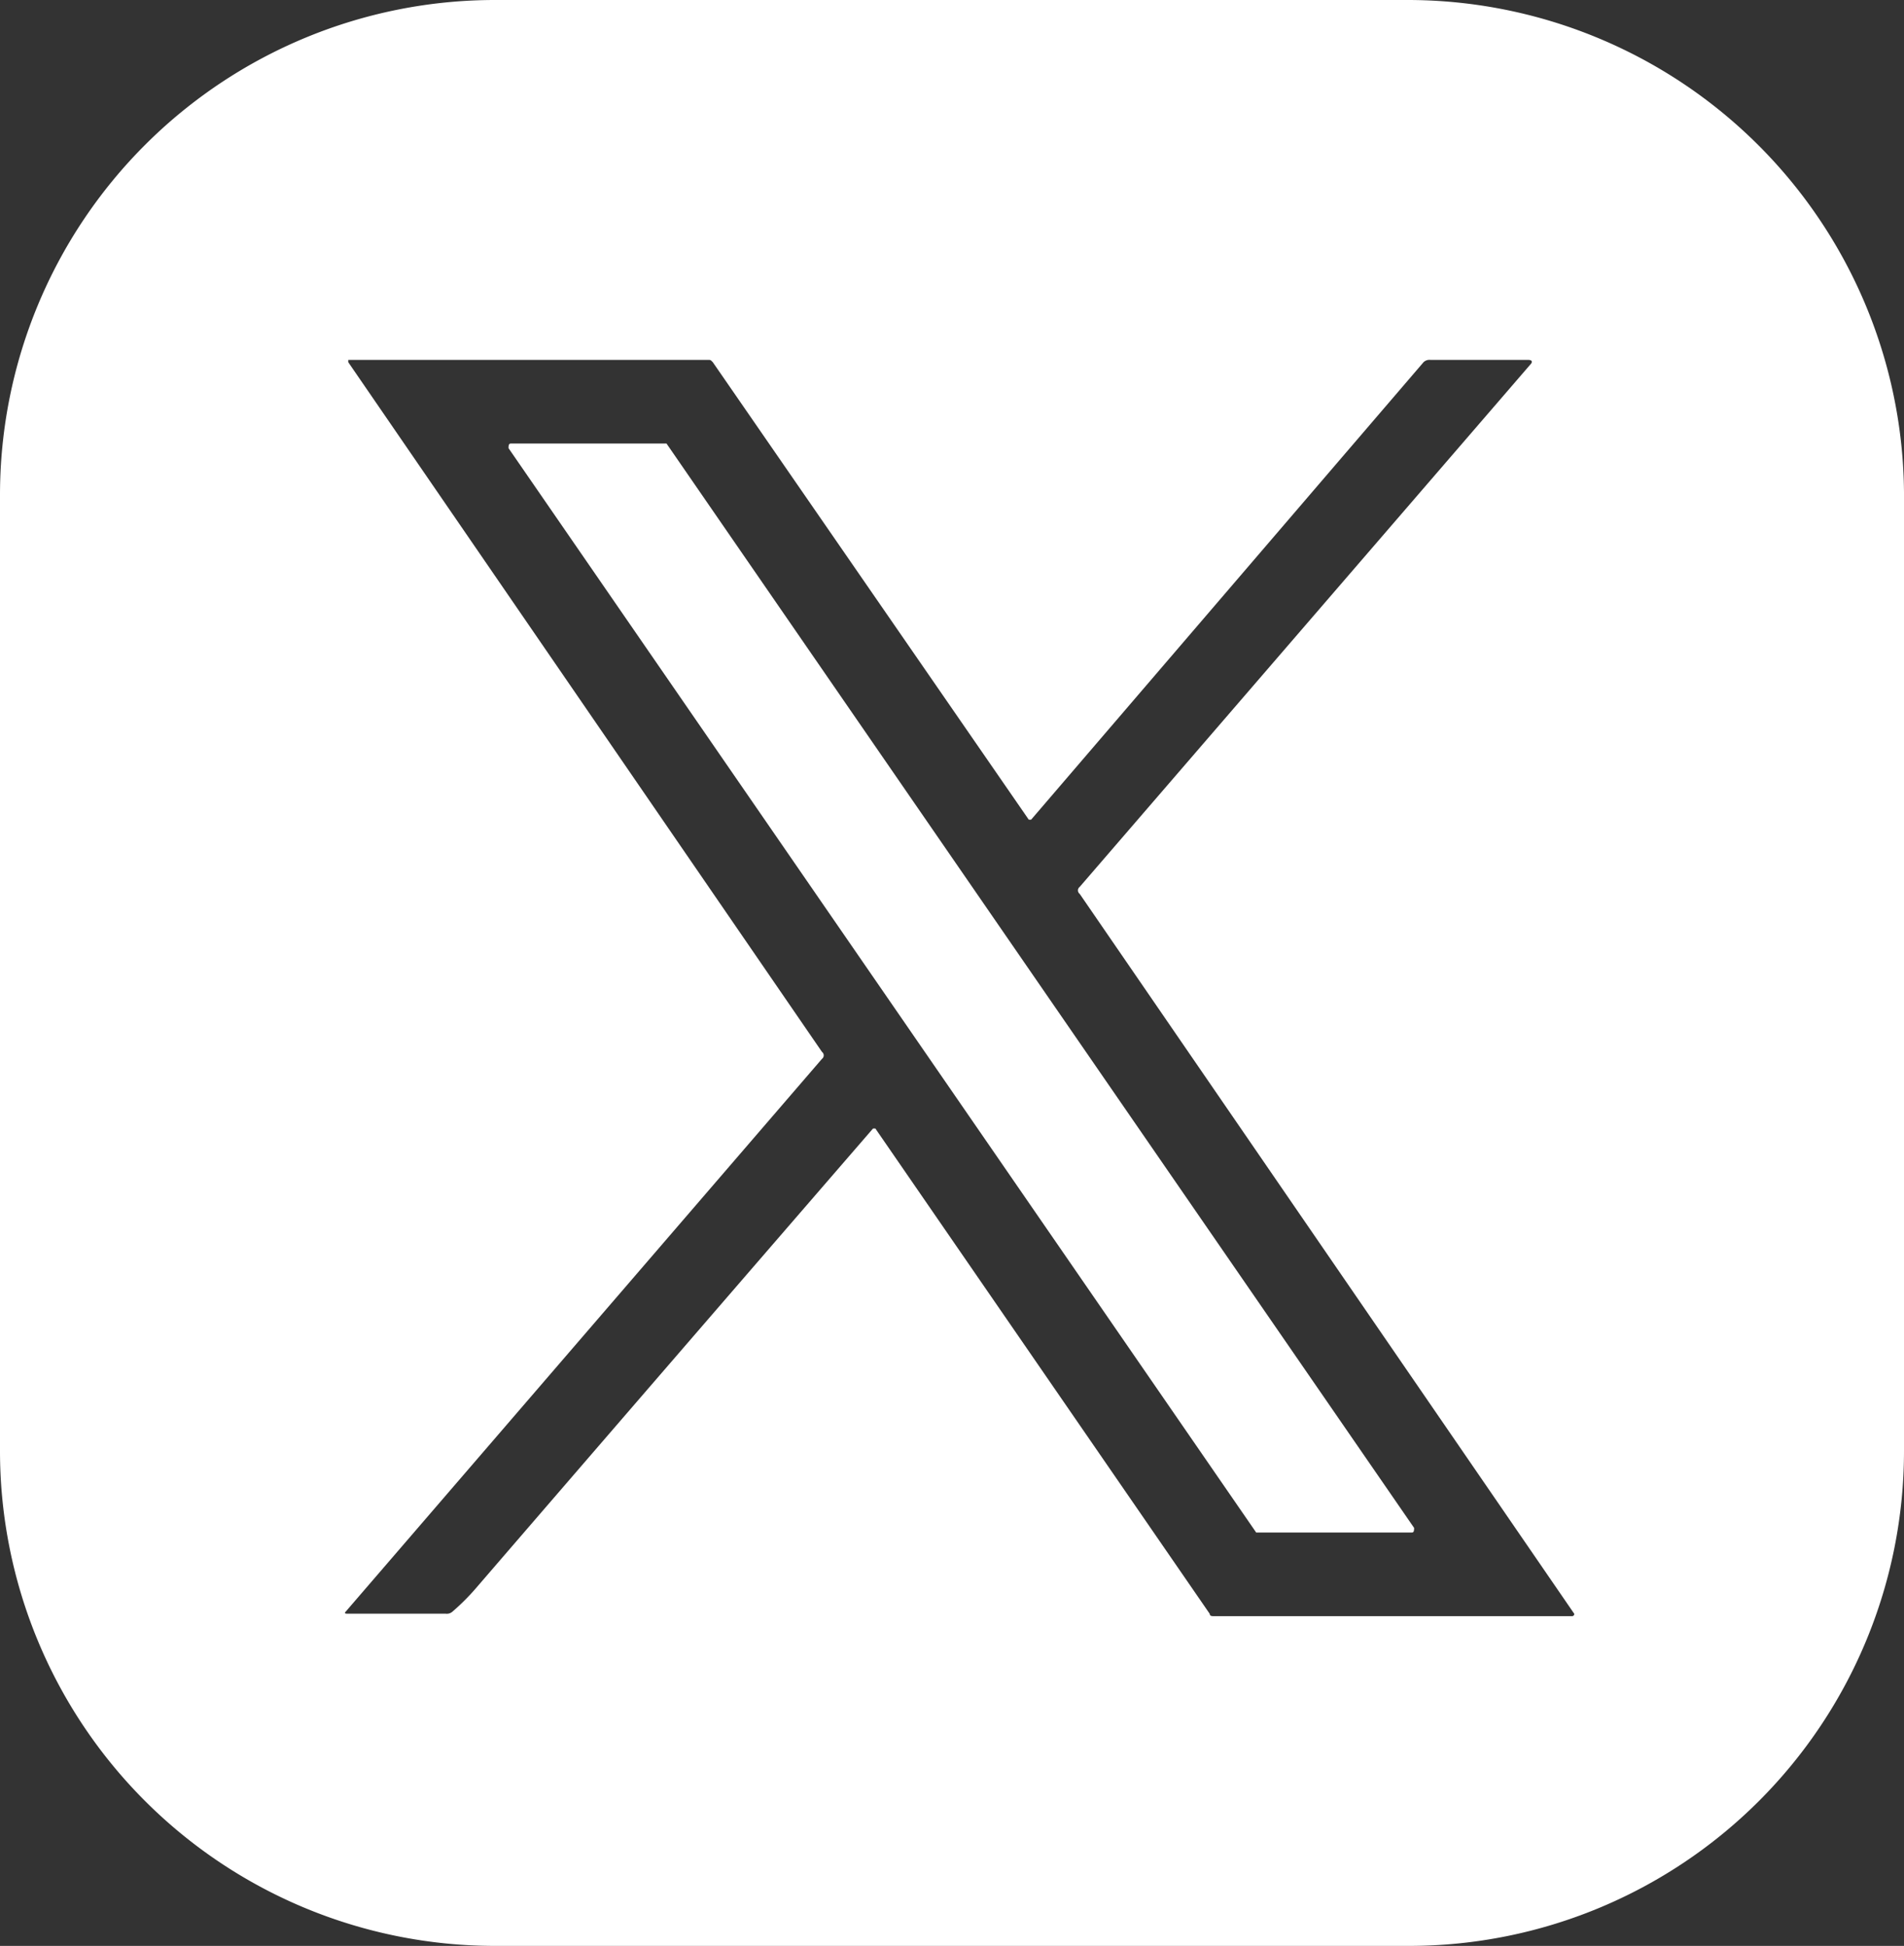
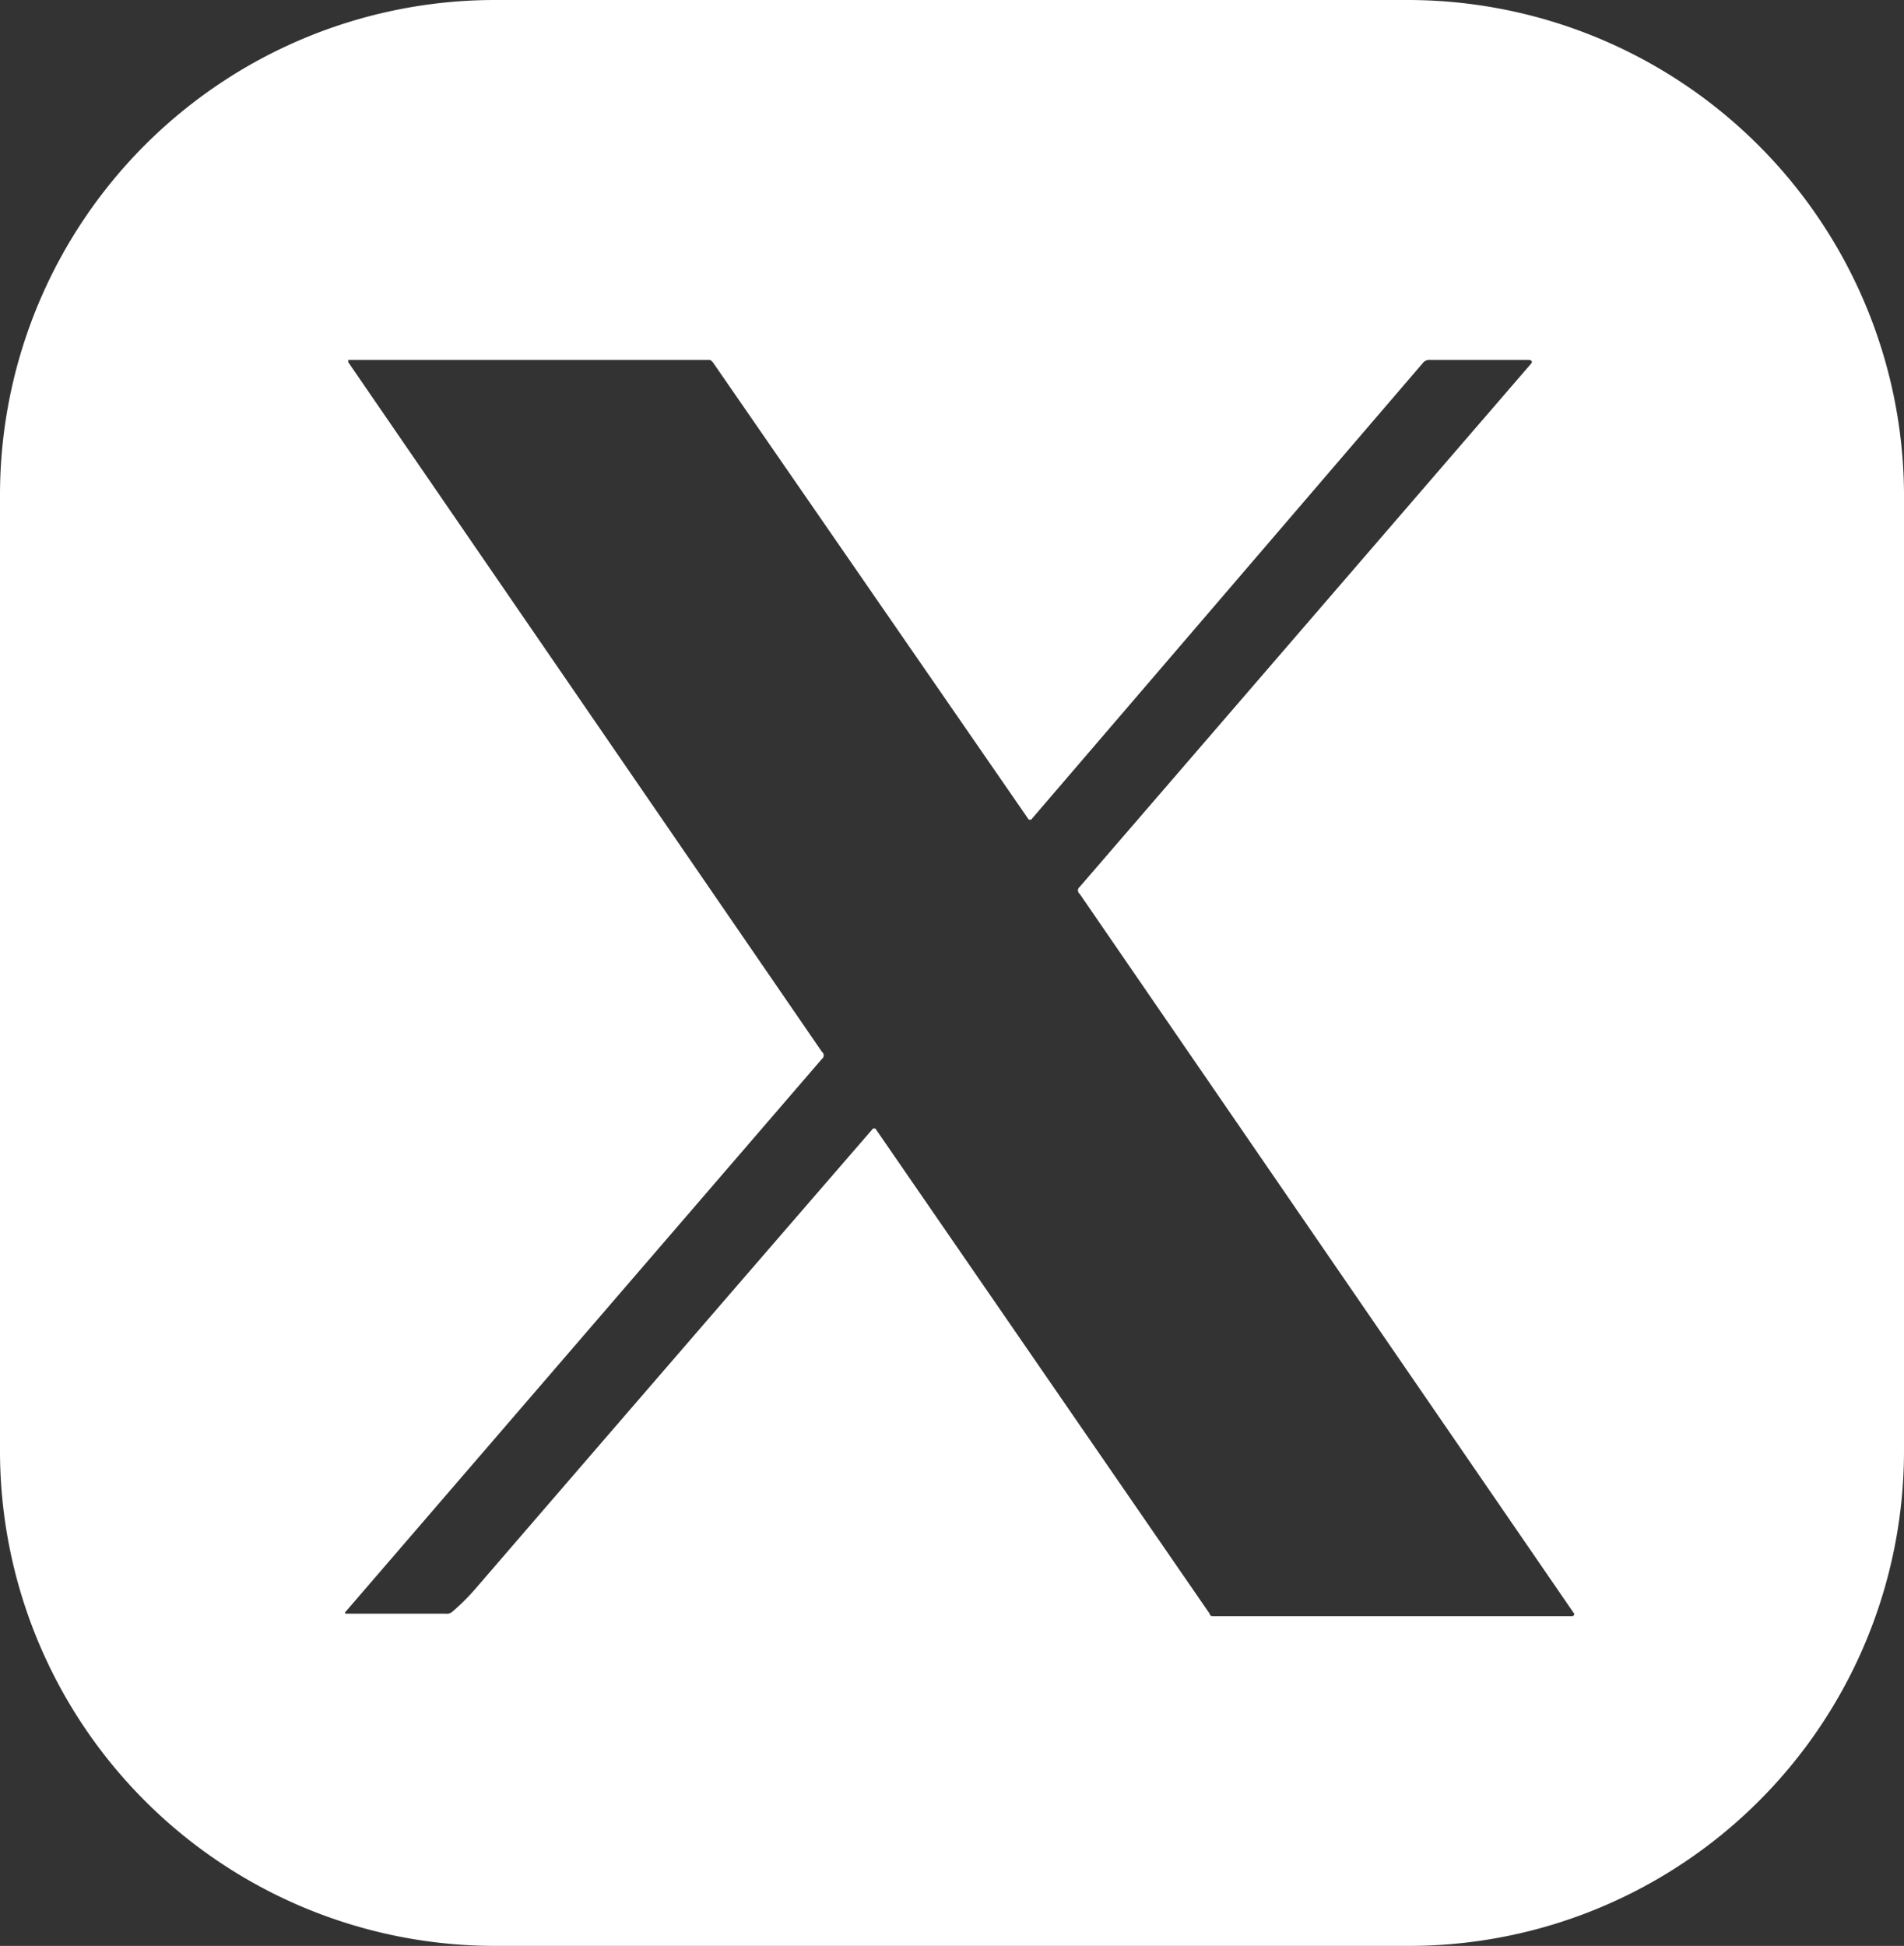
<svg xmlns="http://www.w3.org/2000/svg" width="53.029" height="54.193" viewBox="0 0 53.029 54.193">
  <rect x="0" y="0" width="53.029" height="54.193" fill="#333333" stroke="none" />
  <g id="_3cc2374574a0635eb5203970ece83378" data-name="3cc2374574a0635eb5203970ece83378" transform="translate(0 0)">
    <path id="Path_8" data-name="Path 8" d="M48.29,8.7H22.875A13.786,13.786,0,0,0,9.1,22.475V49.118A13.786,13.786,0,0,0,22.875,62.893h25.48A13.786,13.786,0,0,0,62.129,49.118V22.41A13.828,13.828,0,0,0,48.29,8.7Zm4.592,45.01H42.922c-.065,0-.129,0-.129-.065L33.48,40.129h-.065q-5.626,6.5-11.058,12.8a6.1,6.1,0,0,1-.647.647.238.238,0,0,1-.194.065H18.8c-.065,0-.129,0-.065-.065L31.993,38.189a.121.121,0,0,0,0-.194L18.8,18.788v-.065H28.824c.065,0,.065,0,.129.065l8.8,12.74h.065l10.929-12.74a.238.238,0,0,1,.194-.065h2.716c.129,0,.129.065.065.129L39.171,33.4a.121.121,0,0,0,0,.194L52.946,53.645A.063.063,0,0,1,52.881,53.71Z" transform="translate(-9.1 -8.7)" fill="#fff" />
-     <path id="Path_9" data-name="Path 9" d="M35.4,27.8H31.065c-.065,0-.065.065-.065.129l20.824,30.2h4.333c.065,0,.065-.065.065-.129Z" transform="translate(-16.837 -15.448)" fill="#fff" />
  </g>
</svg>